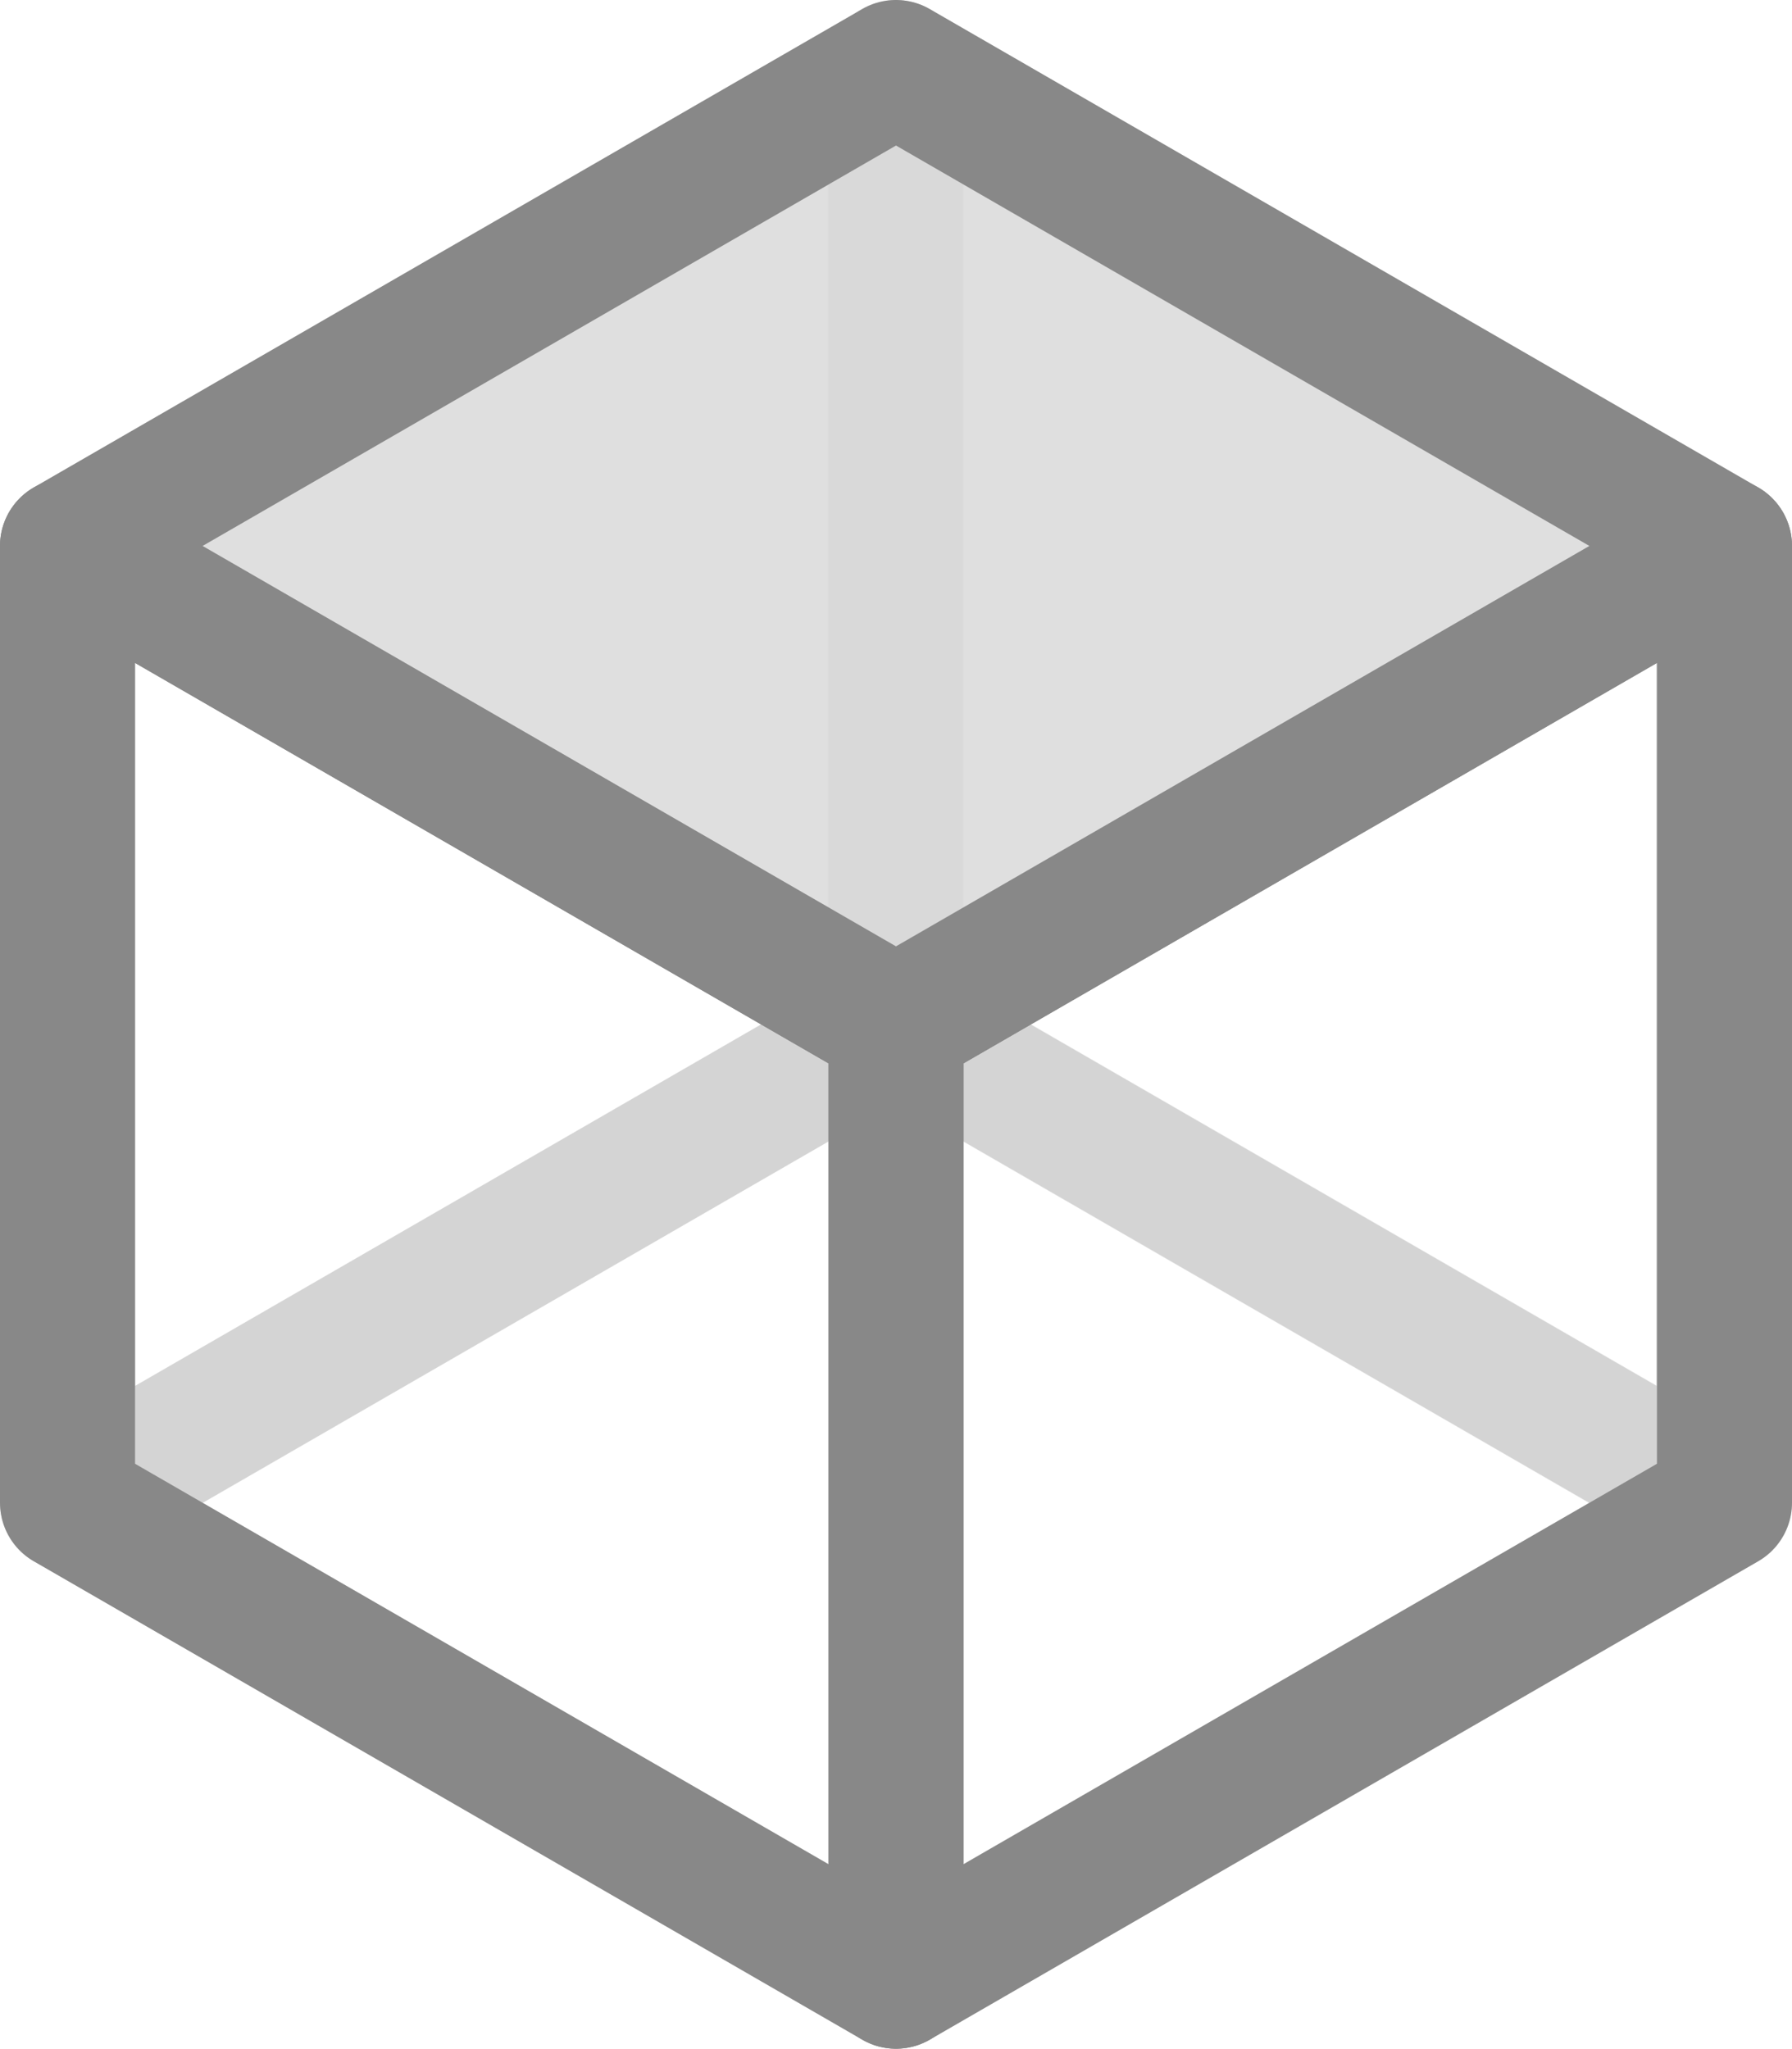
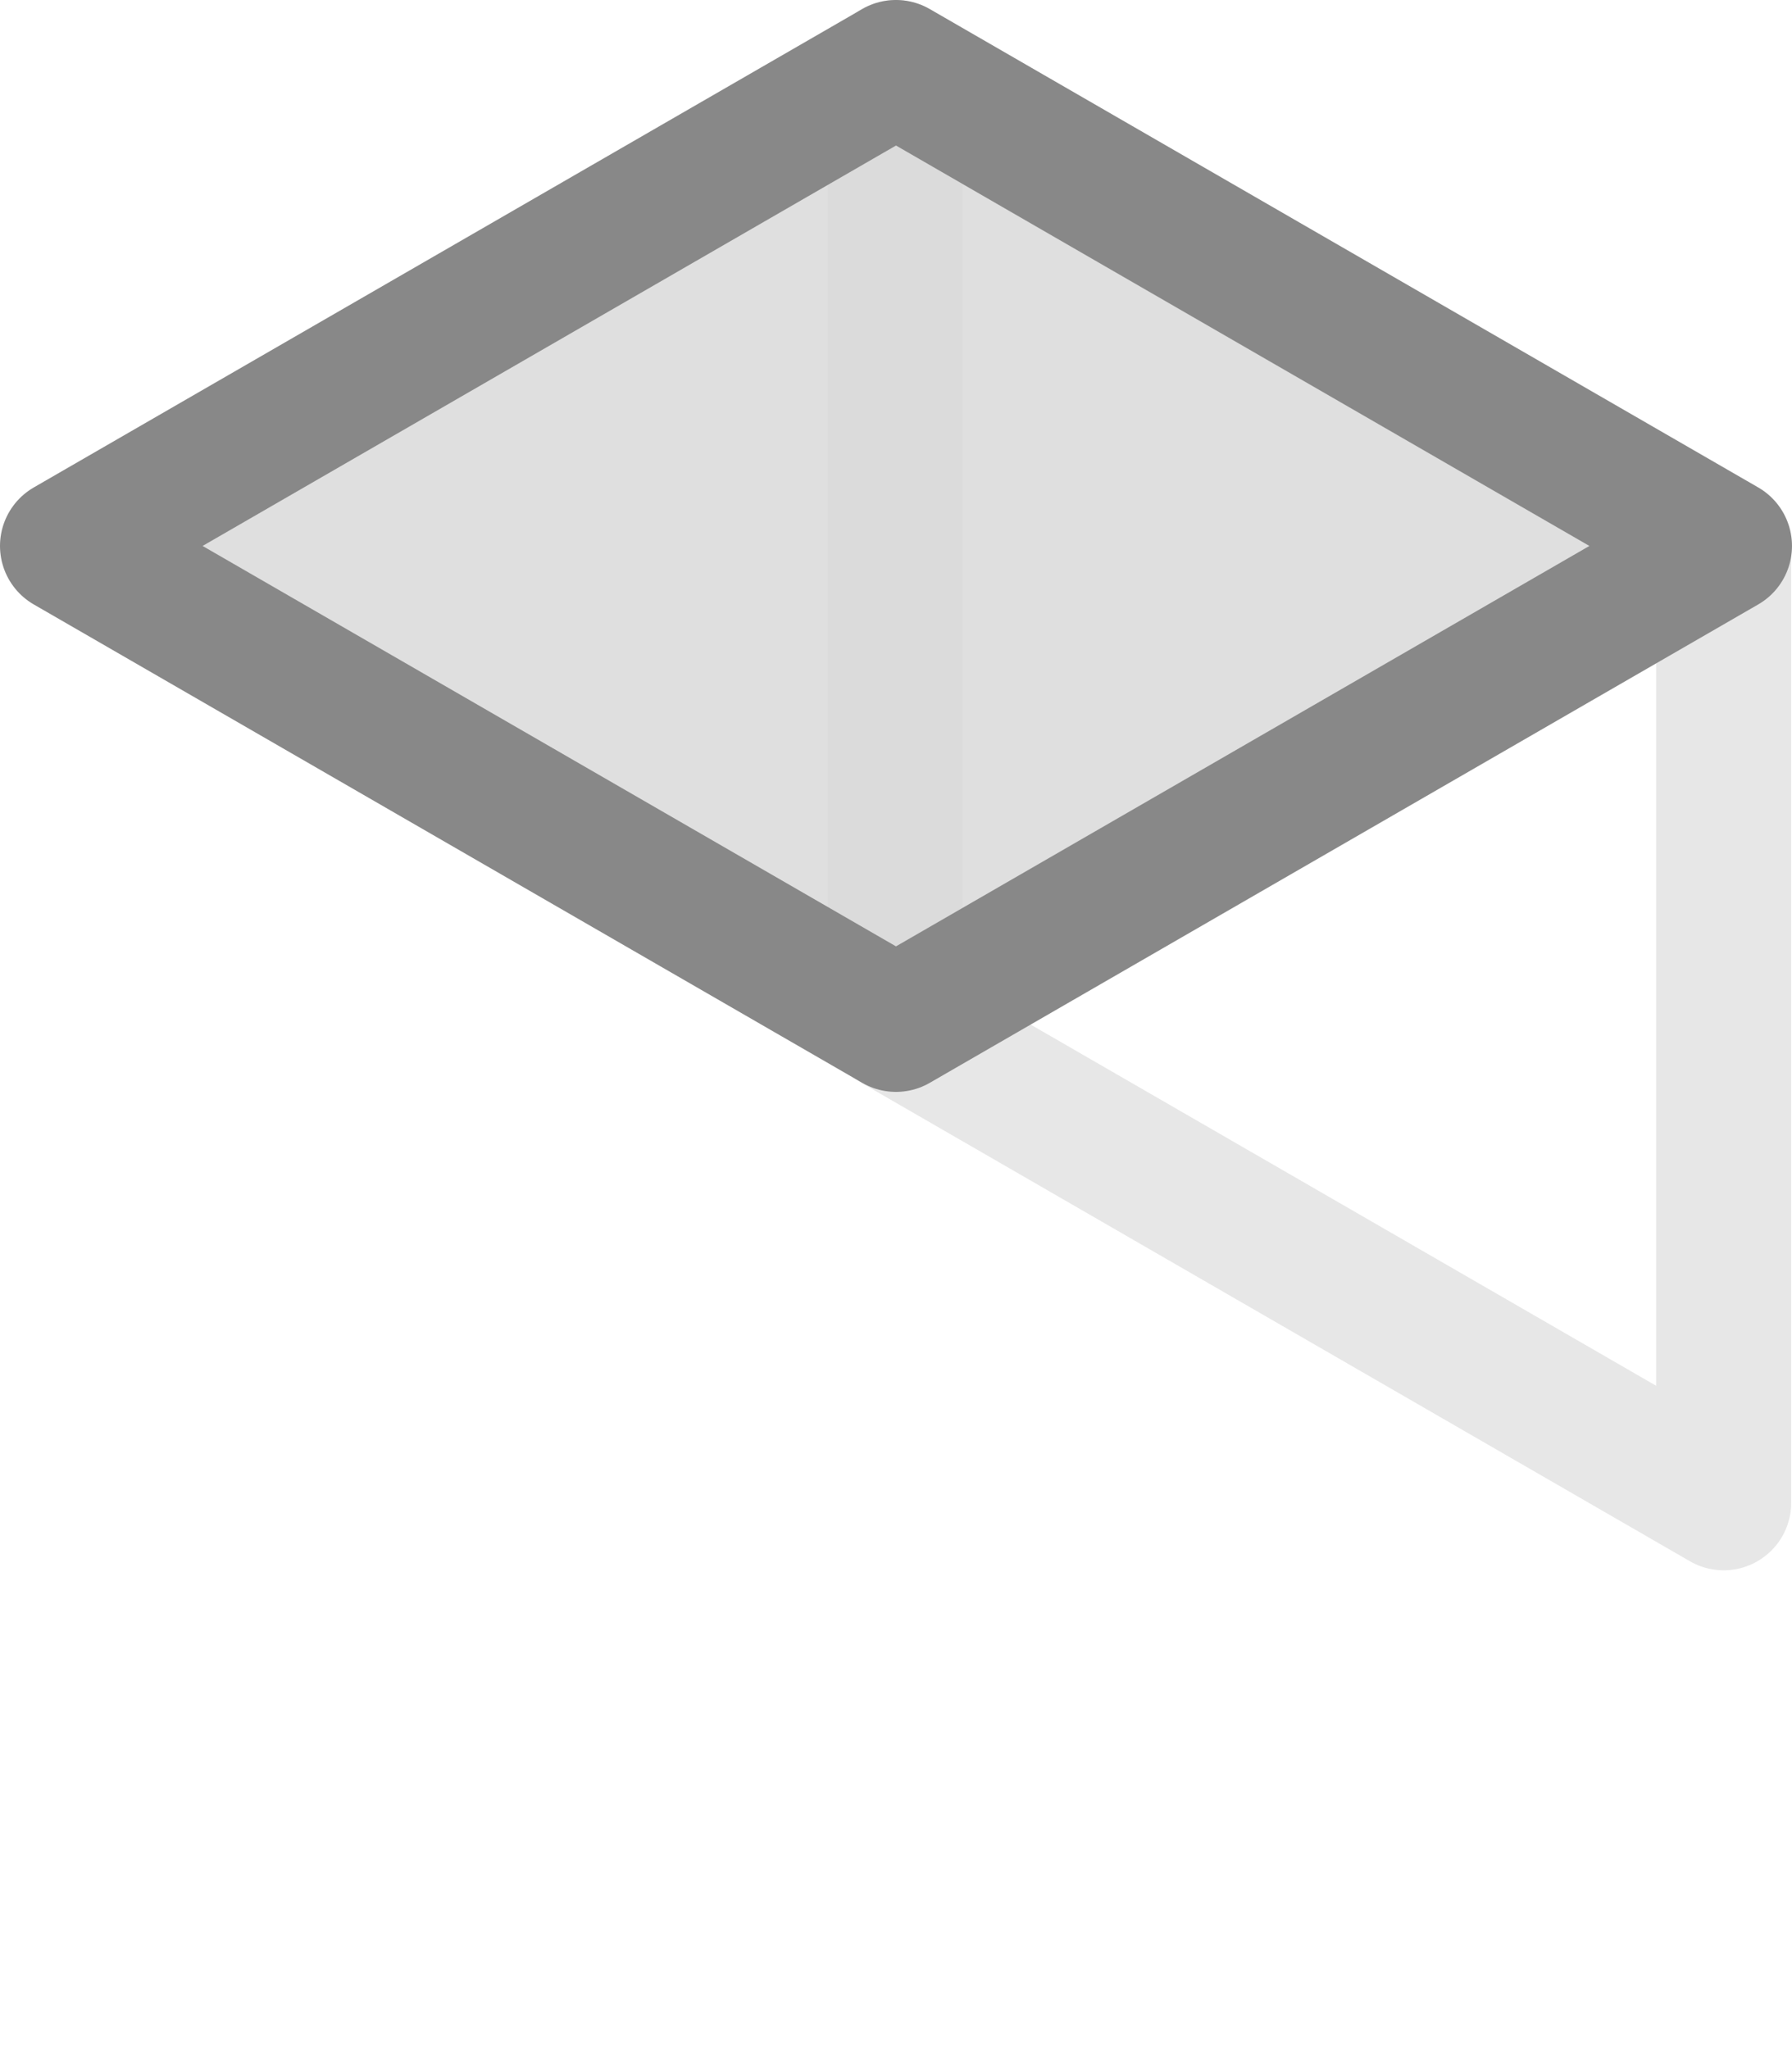
<svg xmlns="http://www.w3.org/2000/svg" viewBox="0 0 159.224 181.999">
  <defs>
    <style>.f87d3fb6-43e6-497d-92ec-ccb687d67134,.f8976ee3-c76a-42ce-bfdf-4a19bce074ed{fill:none;}.af6cdb5a-8ca6-474f-b90b-22ccb55c4bb7,.f87d3fb6-43e6-497d-92ec-ccb687d67134,.f8976ee3-c76a-42ce-bfdf-4a19bce074ed{stroke:#888;stroke-linecap:round;stroke-linejoin:round;stroke-width:12px;}.f87d3fb6-43e6-497d-92ec-ccb687d67134{opacity:0.2;}.af6cdb5a-8ca6-474f-b90b-22ccb55c4bb7{fill:#d9d9d9;fill-opacity:0.85;}</style>
  </defs>
  <title>cube-top-active</title>
  <g id="ebab8e49-fc86-4bf7-8916-5ac1a0b4d8cf" data-name="Ebene 2">
    <g id="ad9f2669-a550-4f6d-8668-aba402eb1dc1" data-name="Active">
      <g id="e2c22c3f-b1ab-4395-9a96-747c61606510" data-name="cube-top-active">
        <g id="f2c49193-0f61-431b-b52b-e65f6106c587" data-name="Würfel Back">
-           <polygon id="b20fdfb3-fe84-48a1-b313-09e4f99ebc2d" data-name="unten" class="f87d3fb6-43e6-497d-92ec-ccb687d67134" points="79.611 175.999 153.223 133.499 79.612 91 6 133.5 79.611 175.999" />
-           <polygon id="b76db47c-80ca-42ab-a119-b3b964b777ff" data-name="Links" class="f87d3fb6-43e6-497d-92ec-ccb687d67134" points="79.632 91.013 6.02 133.513 6.02 48.514 79.632 6.014 79.632 91.013" />
          <polygon id="afafb89b-ffde-4137-9fe7-50f9cc6e9288" data-name="Hinten" class="f87d3fb6-43e6-497d-92ec-ccb687d67134" points="79.541 90.999 153.153 133.499 153.153 48.5 79.541 6 79.541 90.999" />
        </g>
        <g id="ed8fe1c1-972a-417d-b603-9e1103e325f0" data-name="Würfel Front">
-           <polygon id="b1f0cdfc-da1b-4b17-9a4f-af0c8375be50" data-name="vorn" class="f8976ee3-c76a-42ce-bfdf-4a19bce074ed" points="6 133.499 79.612 175.999 79.612 91 6 48.5 6 133.499" />
-           <polygon id="b0c4c1cb-b094-404d-abf2-7824b7ac68f0" data-name="rechts" class="f8976ee3-c76a-42ce-bfdf-4a19bce074ed" points="153.224 133.499 79.612 175.999 79.612 91 153.224 48.5 153.224 133.499" />
          <polygon id="b203472c-995b-4868-9471-6e6c160a92ee" data-name="oben" class="af6cdb5a-8ca6-474f-b90b-22ccb55c4bb7" points="79.611 90.999 153.223 48.499 79.612 6 6 48.5 79.611 90.999" />
        </g>
      </g>
    </g>
  </g>
</svg>